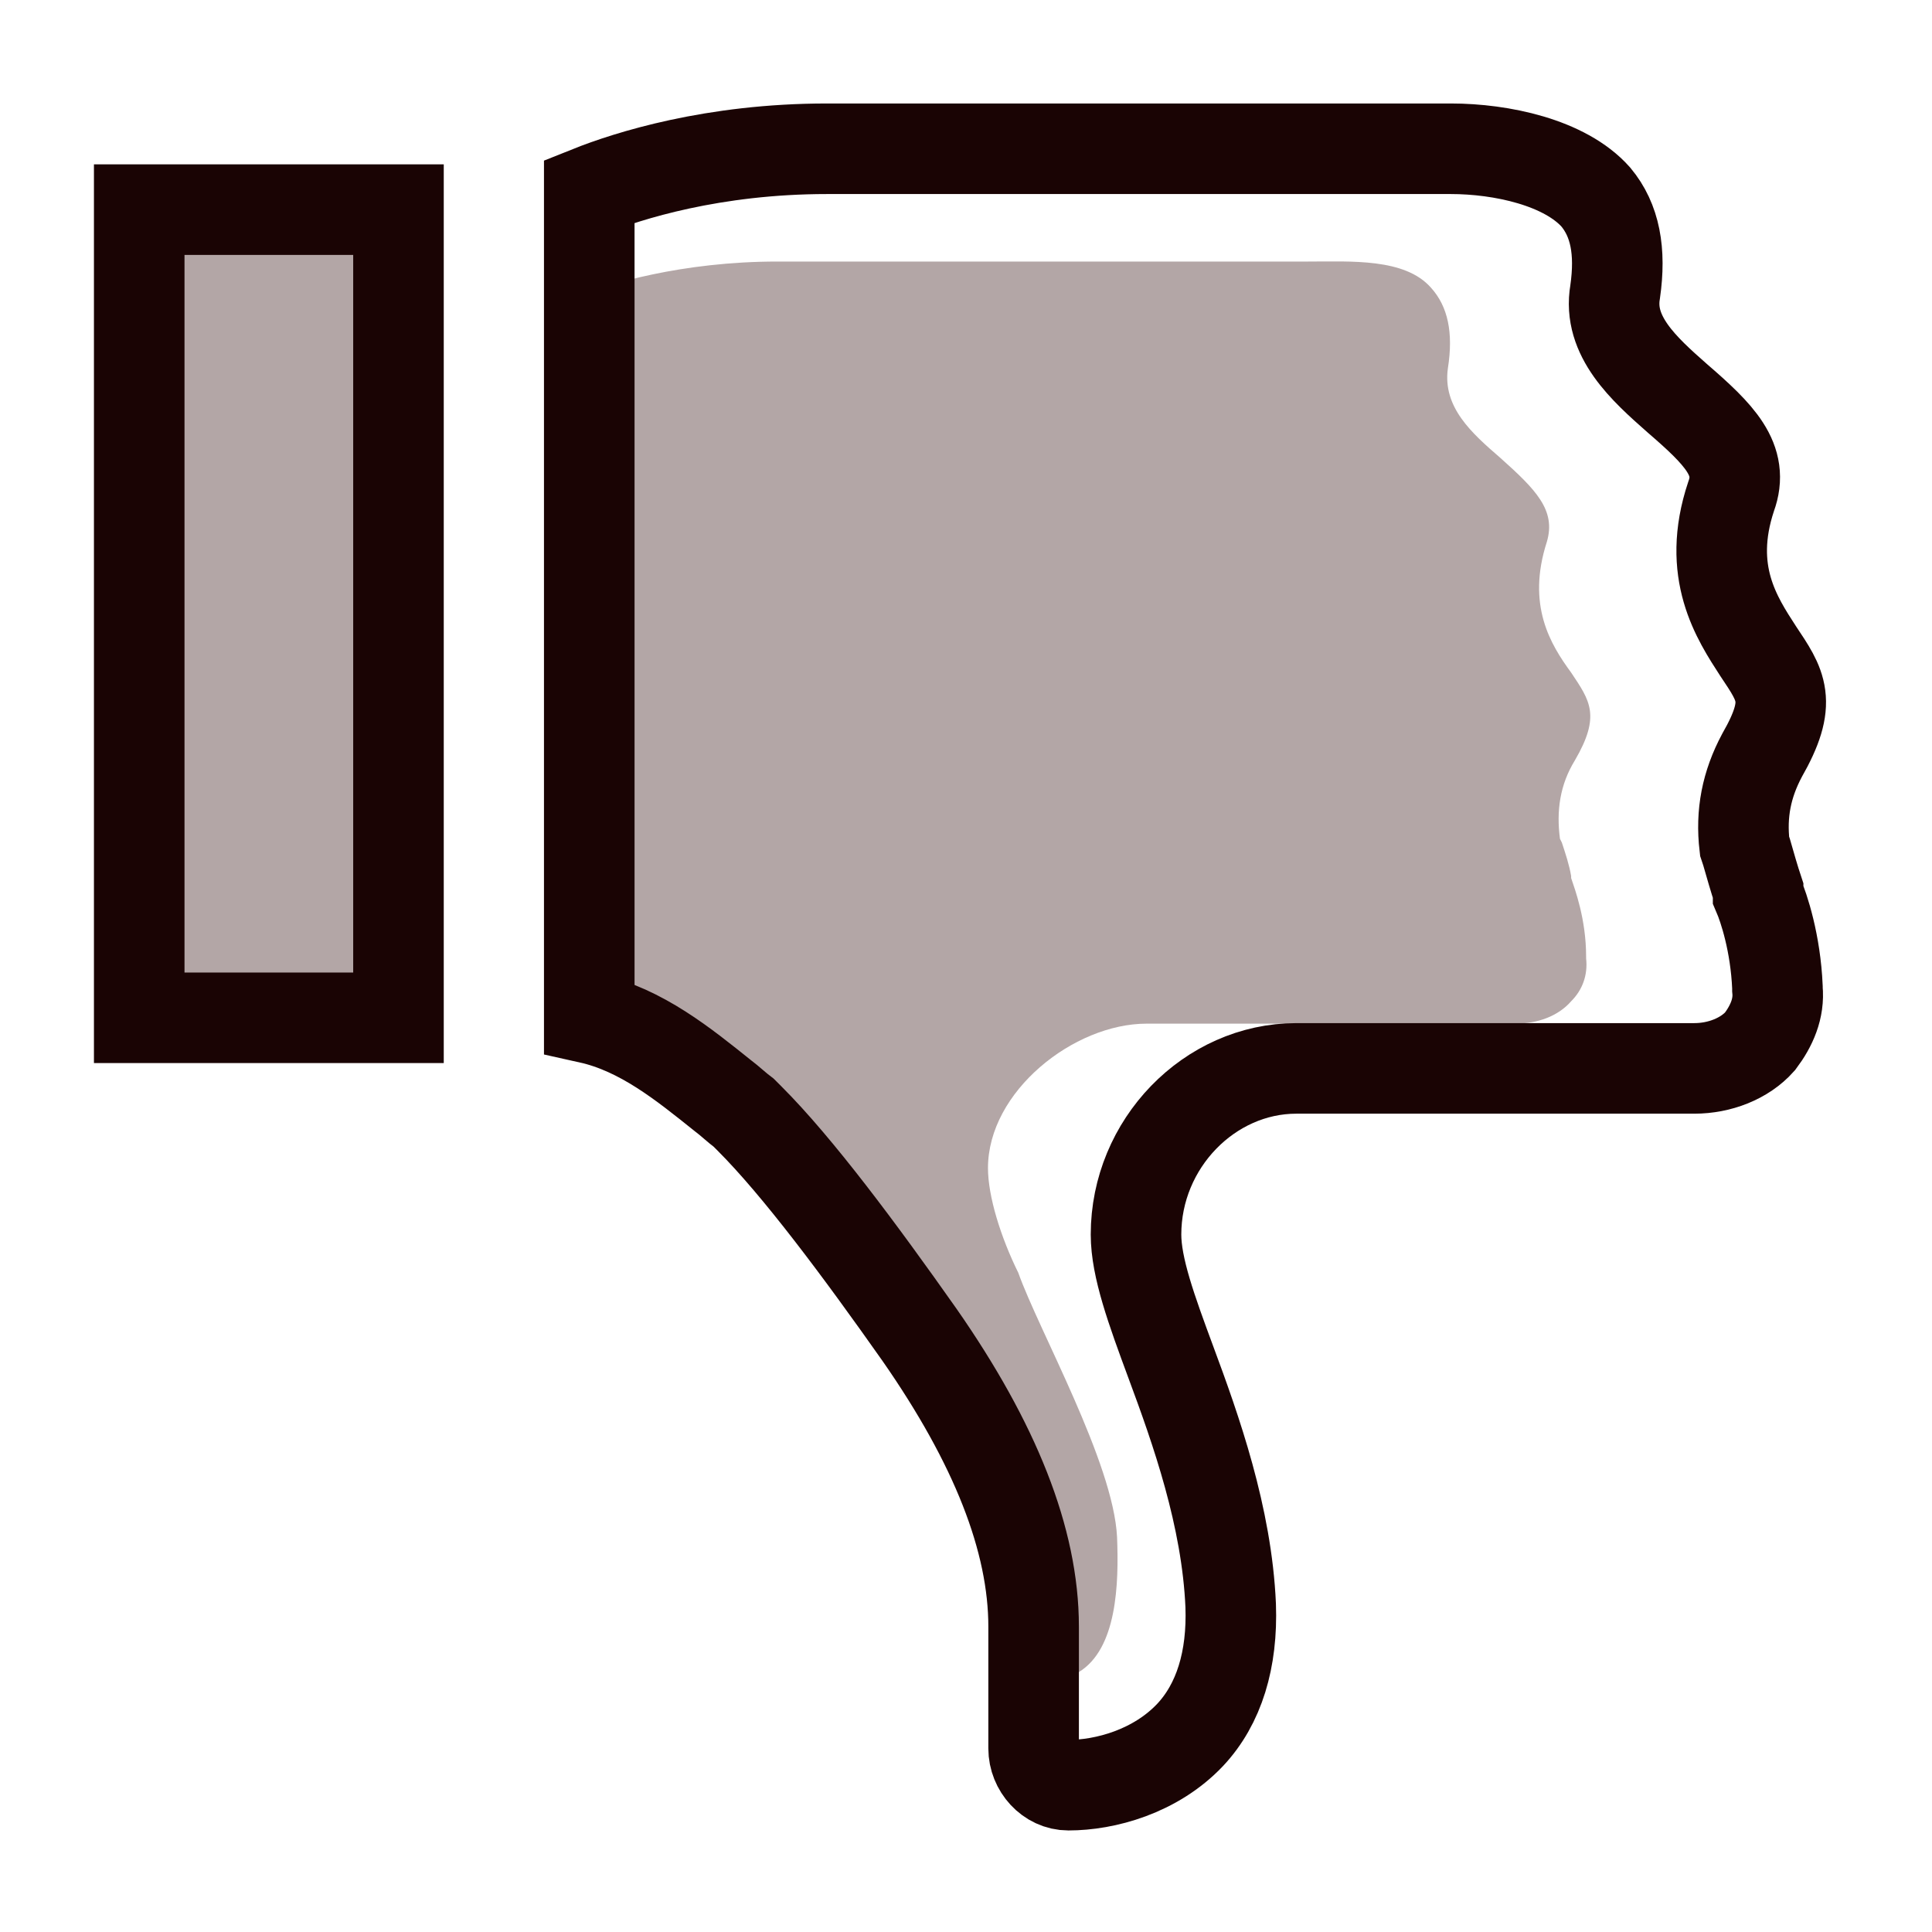
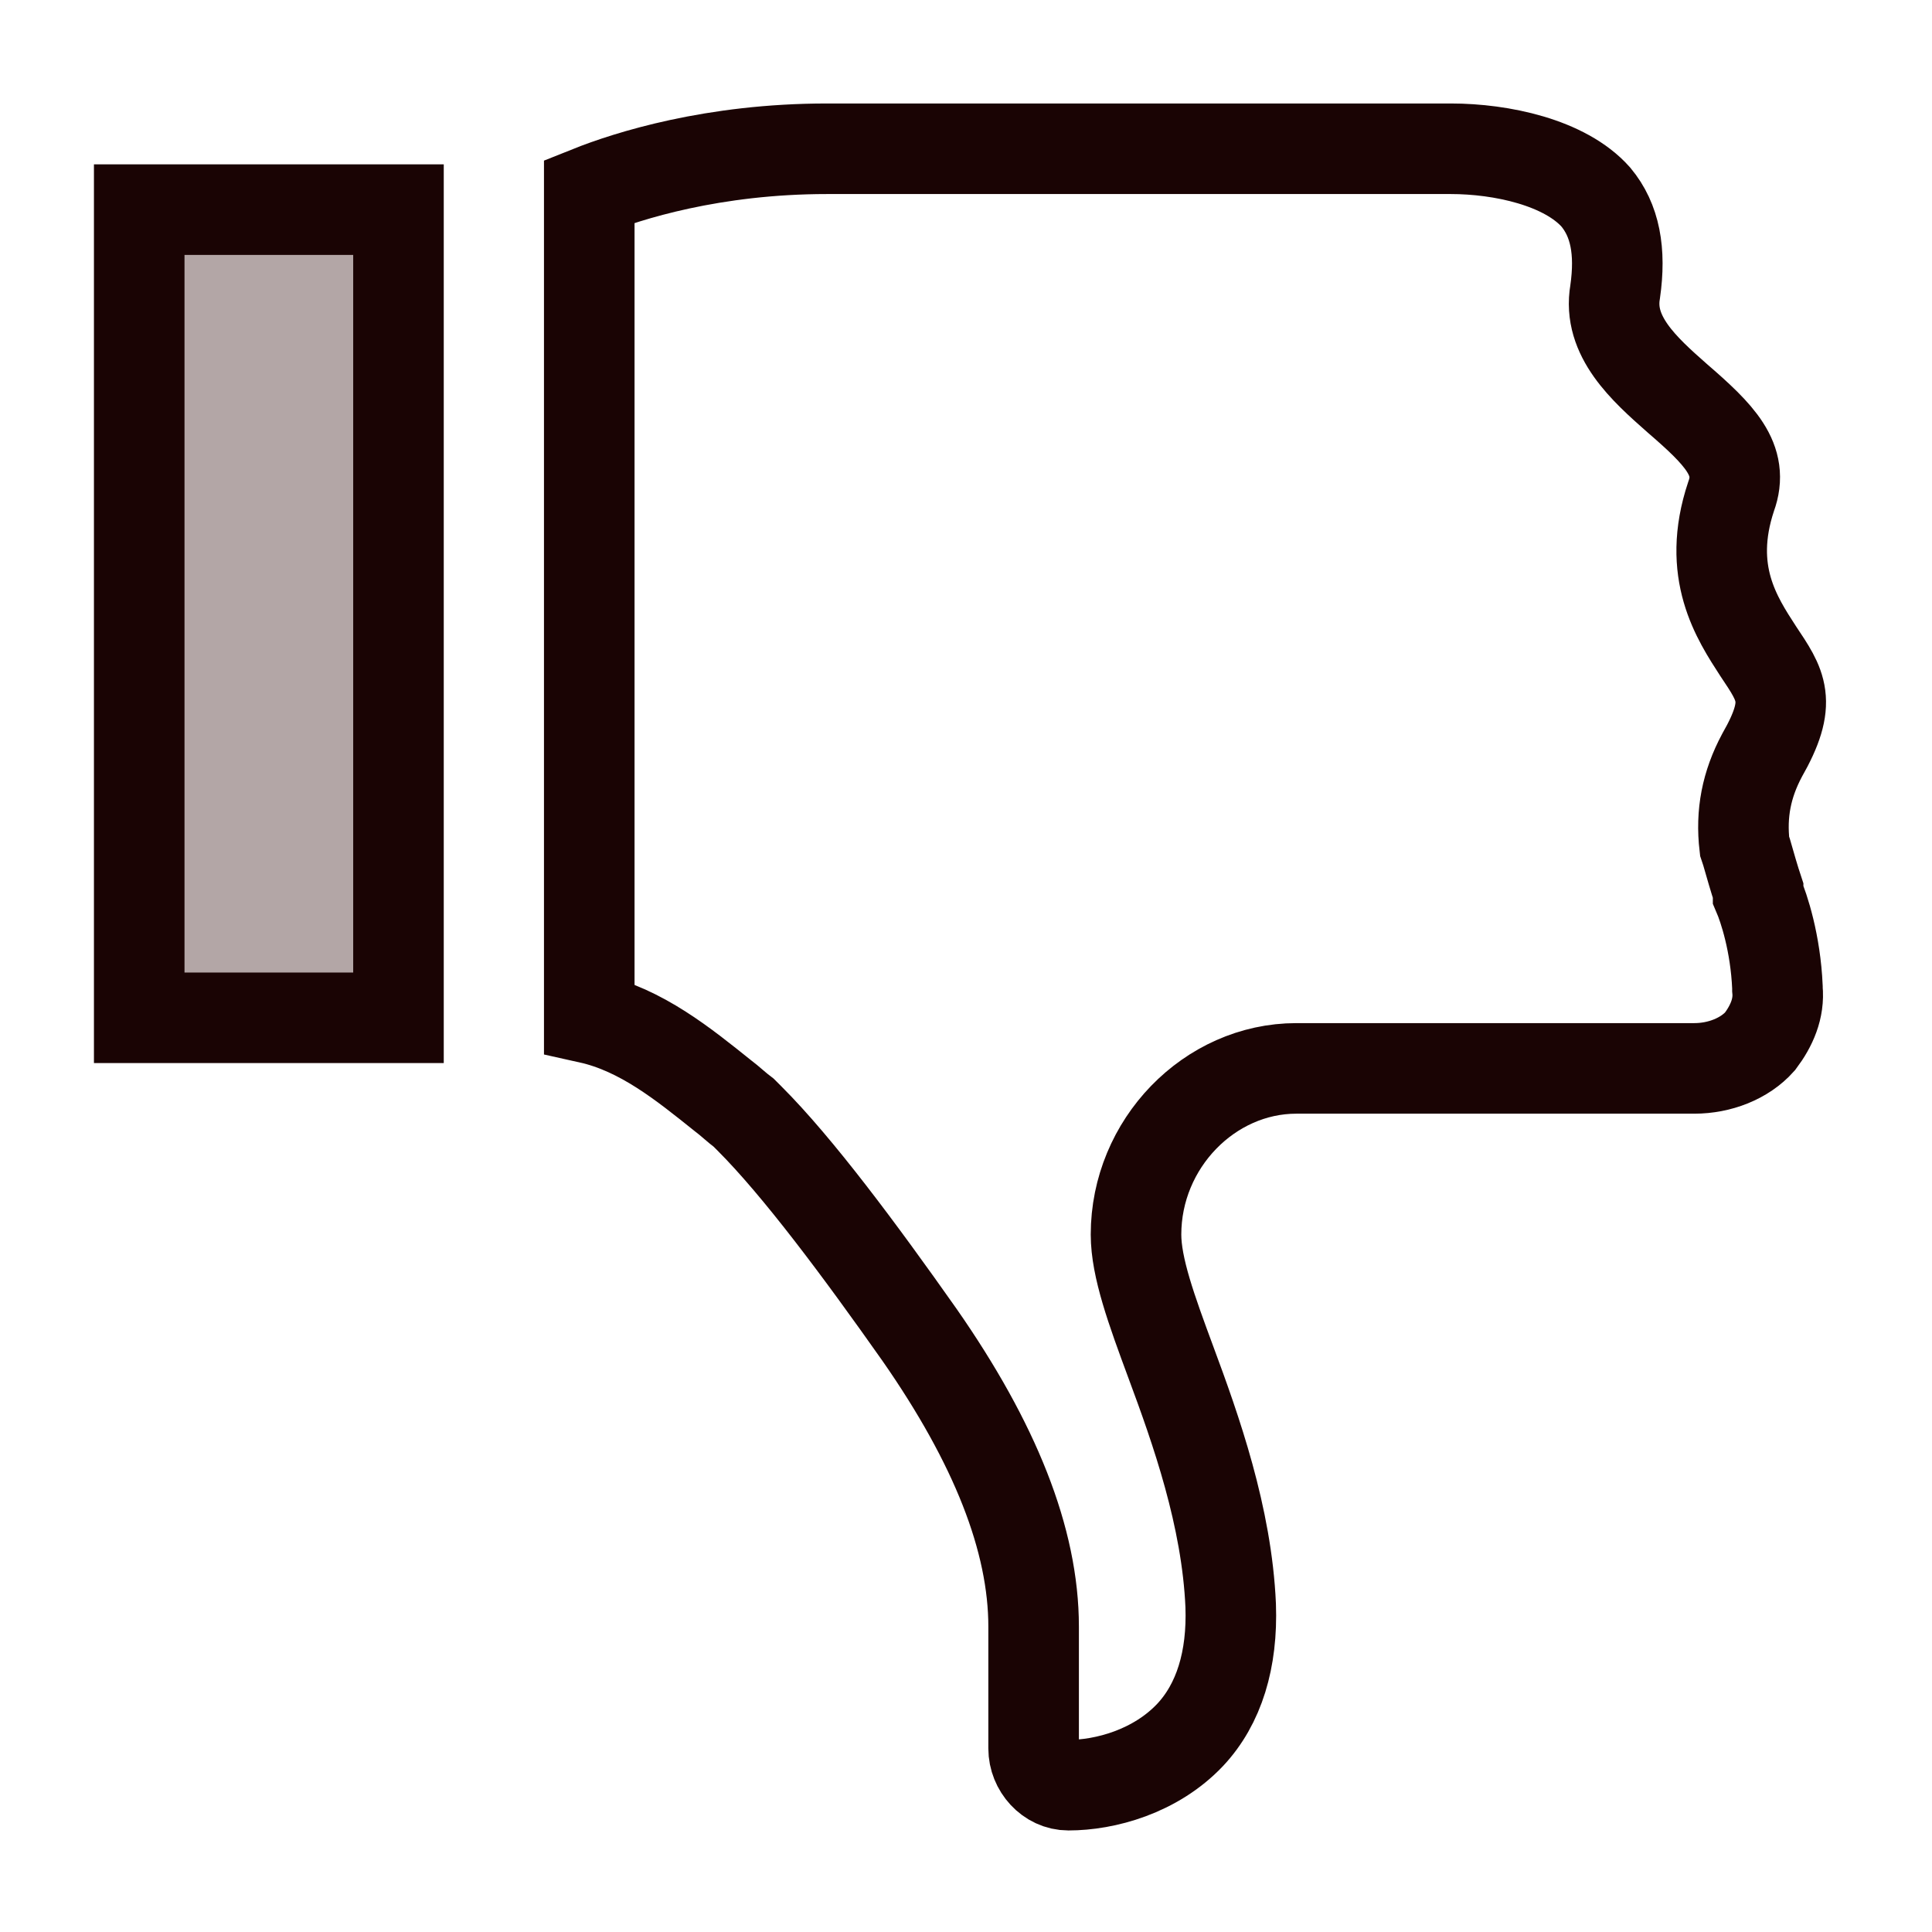
<svg xmlns="http://www.w3.org/2000/svg" width="32" height="32" viewBox="0 0 32 32" fill="none">
-   <path d="M9.535 4.919C10.061 4.703 11.298 4.332 12.876 4.332H21.661C22.373 4.332 23.27 4.272 23.703 4.767C23.982 5.076 24.074 5.509 23.982 6.097C23.889 6.747 24.384 7.18 24.848 7.582C25.436 8.108 25.776 8.448 25.621 8.974C25.281 10.026 25.683 10.676 26.023 11.14C26.333 11.604 26.518 11.851 26.085 12.594C25.838 12.996 25.776 13.429 25.838 13.893L25.869 13.955C25.93 14.14 25.992 14.326 26.023 14.511V14.543C26.085 14.728 26.271 15.223 26.271 15.842V15.873C26.302 16.151 26.209 16.399 26.023 16.584C25.807 16.832 25.466 16.955 25.095 16.955H18.991C17.785 16.955 16.364 18.078 16.364 19.347C16.364 19.811 16.573 20.488 16.866 21.081C17.207 22.04 18.44 24.221 18.502 25.458C18.533 26.232 18.502 27.308 17.869 27.695C17.374 28.221 17.392 27.04 16.866 27.04C16.619 27.04 17.207 24.411 14.361 20.699C13.525 19.523 12.474 18.317 11.793 17.636L11.7 17.605C11.607 17.543 11.515 17.45 11.391 17.358C10.834 16.924 10.246 16.43 9.504 16.275L9.535 4.919Z" fill="#B3A6A6" />
  <path d="M6.6 16.858H2.306V3.472H6.6V16.858Z" fill="#B3A6A6" stroke="#1A0404" stroke-width="1.5" stroke-linecap="round" />
  <path d="M28.896 14.016L28.928 14.112C28.992 14.336 29.056 14.56 29.12 14.752V14.816C29.216 15.04 29.408 15.616 29.44 16.352V16.384C29.472 16.704 29.344 16.992 29.152 17.248C28.896 17.536 28.48 17.696 28.064 17.696H21.472C20.032 17.696 18.816 18.944 18.816 20.448C18.816 20.992 19.072 21.696 19.392 22.56C19.808 23.68 20.32 25.12 20.384 26.592C20.416 27.488 20.192 28.224 19.712 28.736C19.136 29.344 18.304 29.568 17.696 29.568C17.376 29.568 17.12 29.28 17.12 28.96V26.944C17.12 25.504 16.48 23.904 15.232 22.112C14.24 20.704 13.216 19.328 12.416 18.528L12.32 18.432C12.192 18.336 12.096 18.24 11.968 18.144C11.328 17.632 10.624 17.056 9.76 16.864V3.168C10.4 2.912 11.808 2.464 13.696 2.464H24.032C24.864 2.464 25.92 2.688 26.432 3.264C26.752 3.648 26.848 4.16 26.752 4.832C26.624 5.568 27.232 6.112 27.776 6.592C28.48 7.2 28.896 7.616 28.672 8.224C28.256 9.472 28.768 10.24 29.12 10.784C29.504 11.36 29.696 11.616 29.184 12.512C28.928 12.992 28.832 13.472 28.896 14.016Z" stroke="#1A0404" stroke-width="1.5" stroke-linecap="round" />
</svg>